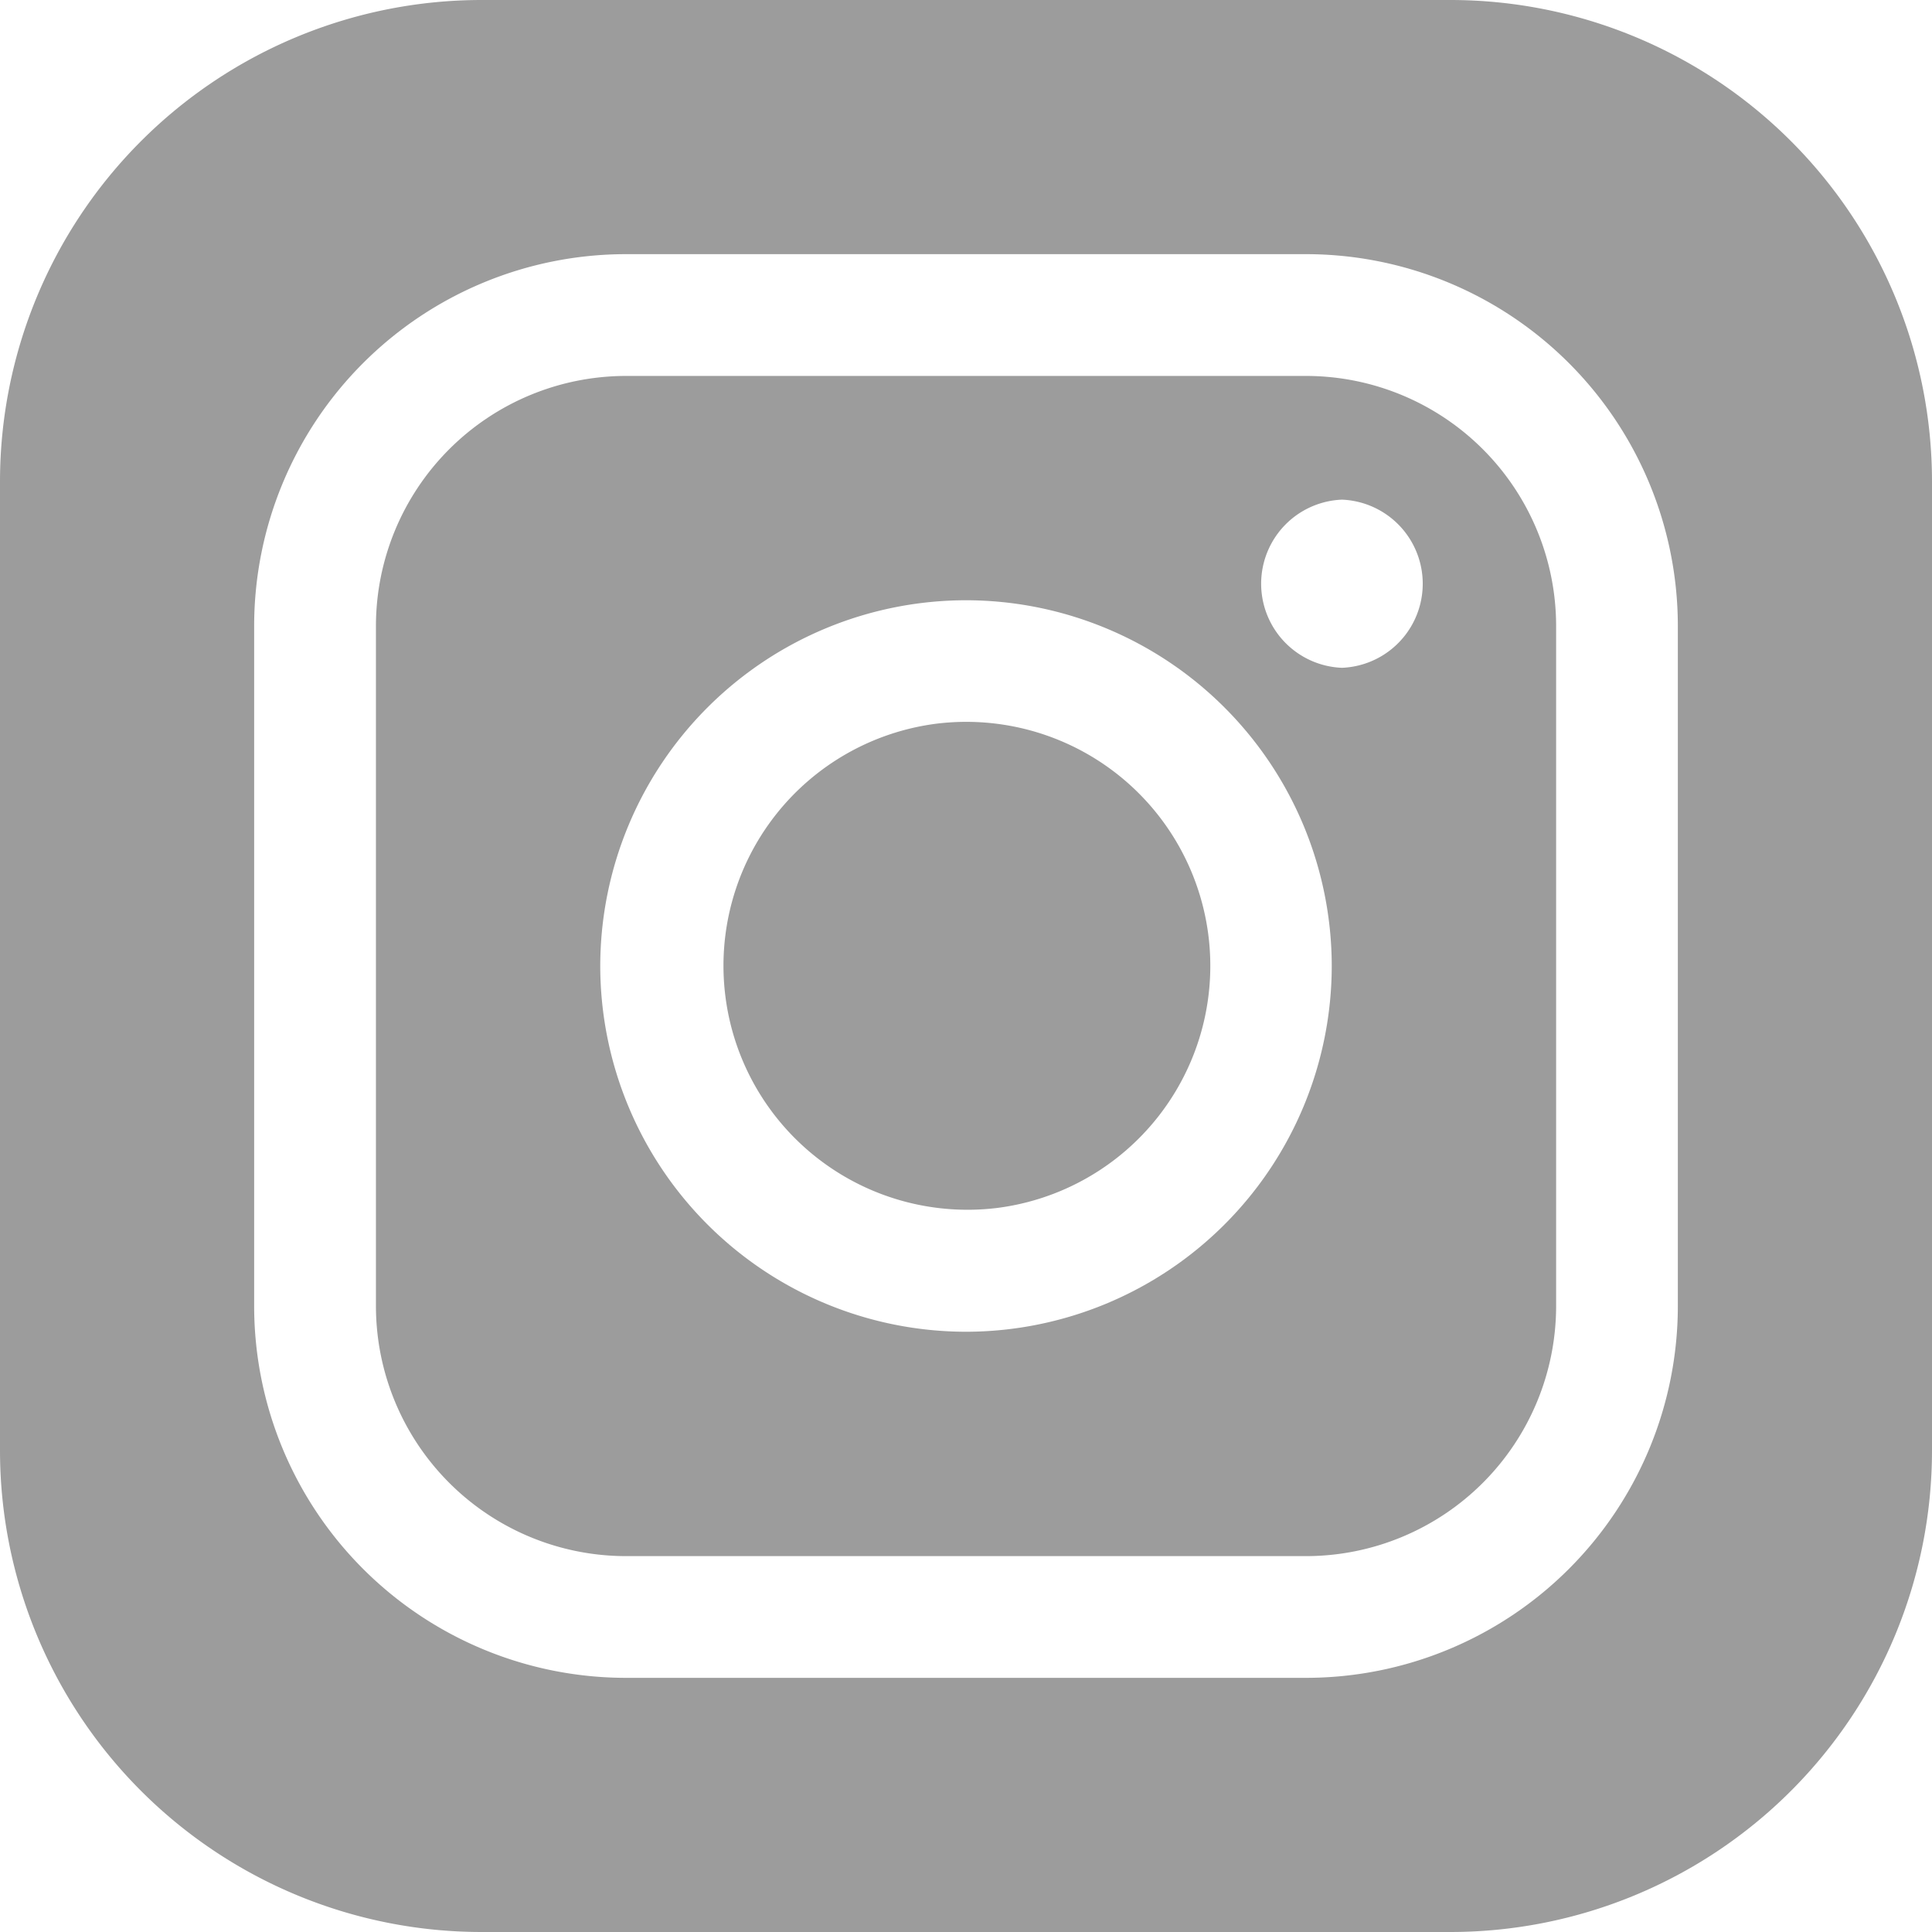
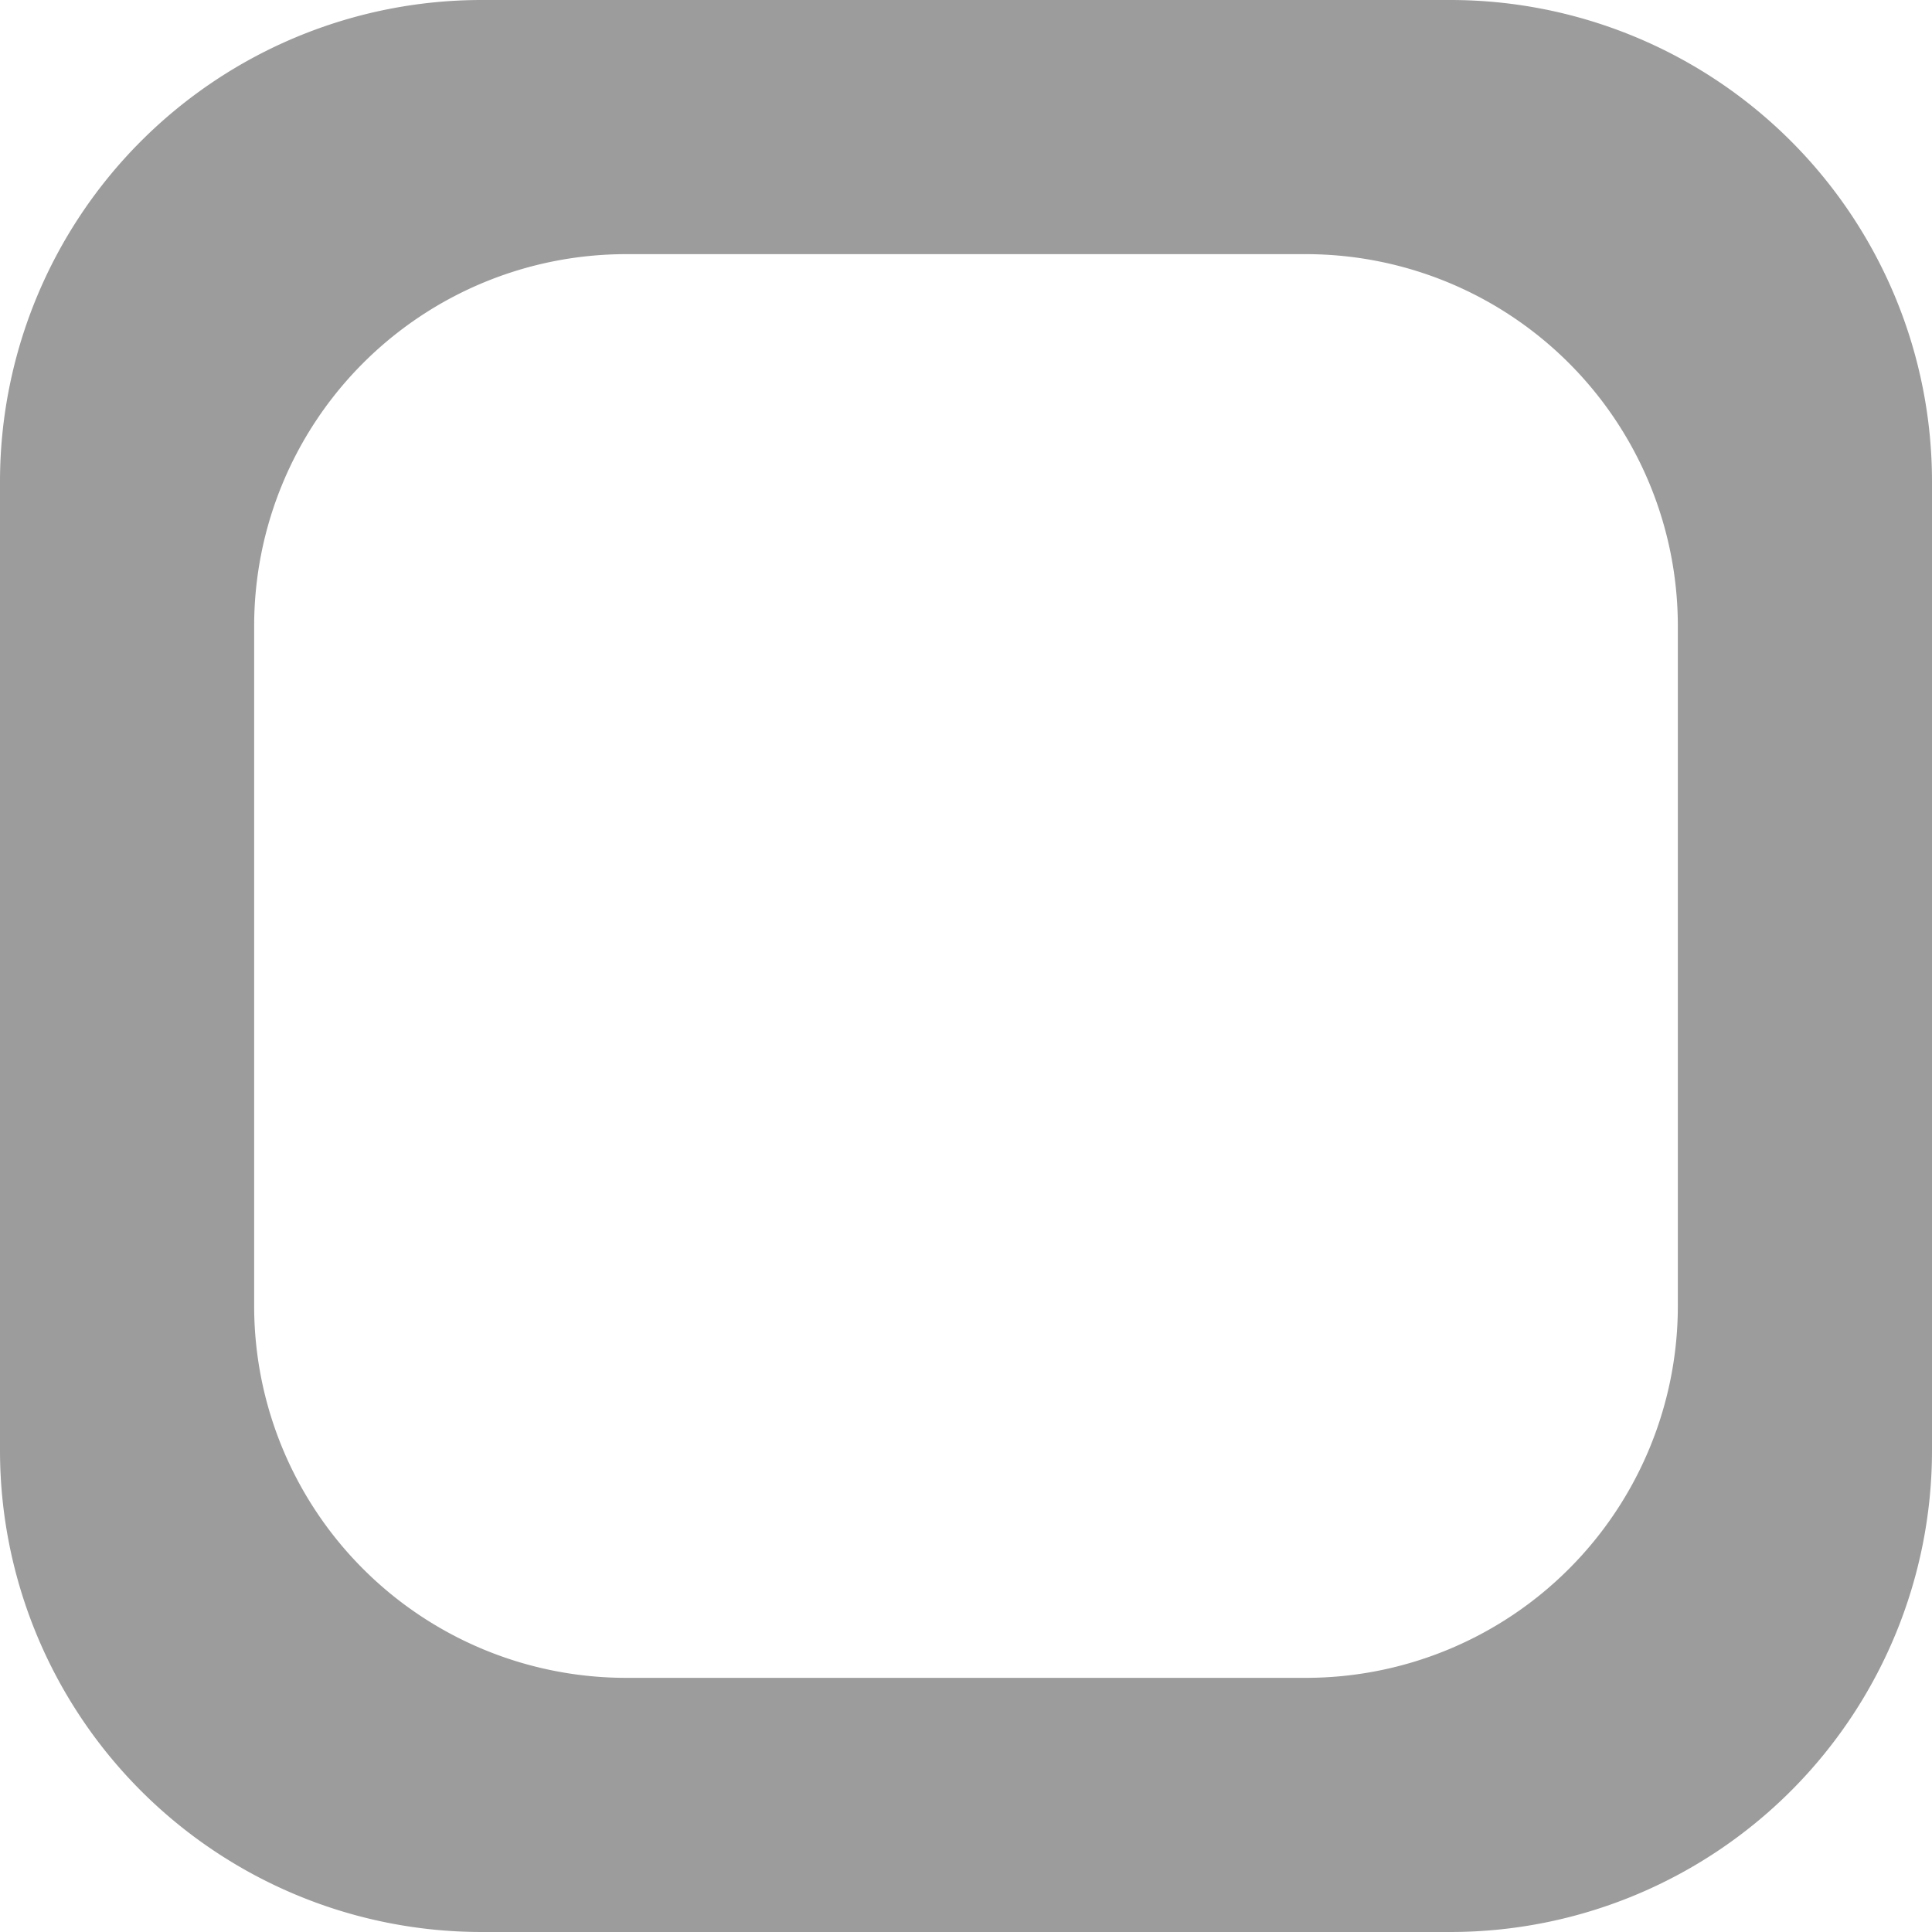
<svg xmlns="http://www.w3.org/2000/svg" fill="none" viewBox="0 0 29 29">
  <g fill="#9C9C9C" clip-path="url(#a)">
-     <path d="M14.95 18.134a3.663 3.663 0 1 0-.896-7.271 3.663 3.663 0 0 0 .895 7.271Z" />
-     <path d="M19.608 5.643H9.393a3.756 3.756 0 0 0-3.75 3.75v10.215a3.756 3.756 0 0 0 3.75 3.75h10.215a3.756 3.756 0 0 0 3.75-3.75V9.393a3.756 3.756 0 0 0-3.75-3.75ZM14.5 19.99a5.496 5.496 0 0 1-5.49-5.49 5.496 5.496 0 0 1 5.49-5.49 5.496 5.496 0 0 1 5.49 5.49 5.496 5.496 0 0 1-5.49 5.49Zm5.643-9.966a1.263 1.263 0 0 1 0-2.524 1.263 1.263 0 0 1 0 2.524Z" />
+     <path d="M14.95 18.134Z" />
    <path d="M21.77 0H7.23A7.23 7.23 0 0 0 0 7.23v14.54A7.23 7.23 0 0 0 7.23 29h14.54A7.23 7.23 0 0 0 29 21.77V7.23A7.23 7.23 0 0 0 21.77 0Zm3.415 19.607a5.583 5.583 0 0 1-5.578 5.578H9.393a5.583 5.583 0 0 1-5.578-5.578V9.393a5.583 5.583 0 0 1 5.578-5.578h10.214a5.583 5.583 0 0 1 5.578 5.578v10.214Z" />
  </g>
  <defs>
    <clipPath id="a">
      <path fill="#fff" d="M0 0h29v29H0z" />
    </clipPath>
  </defs>
</svg>